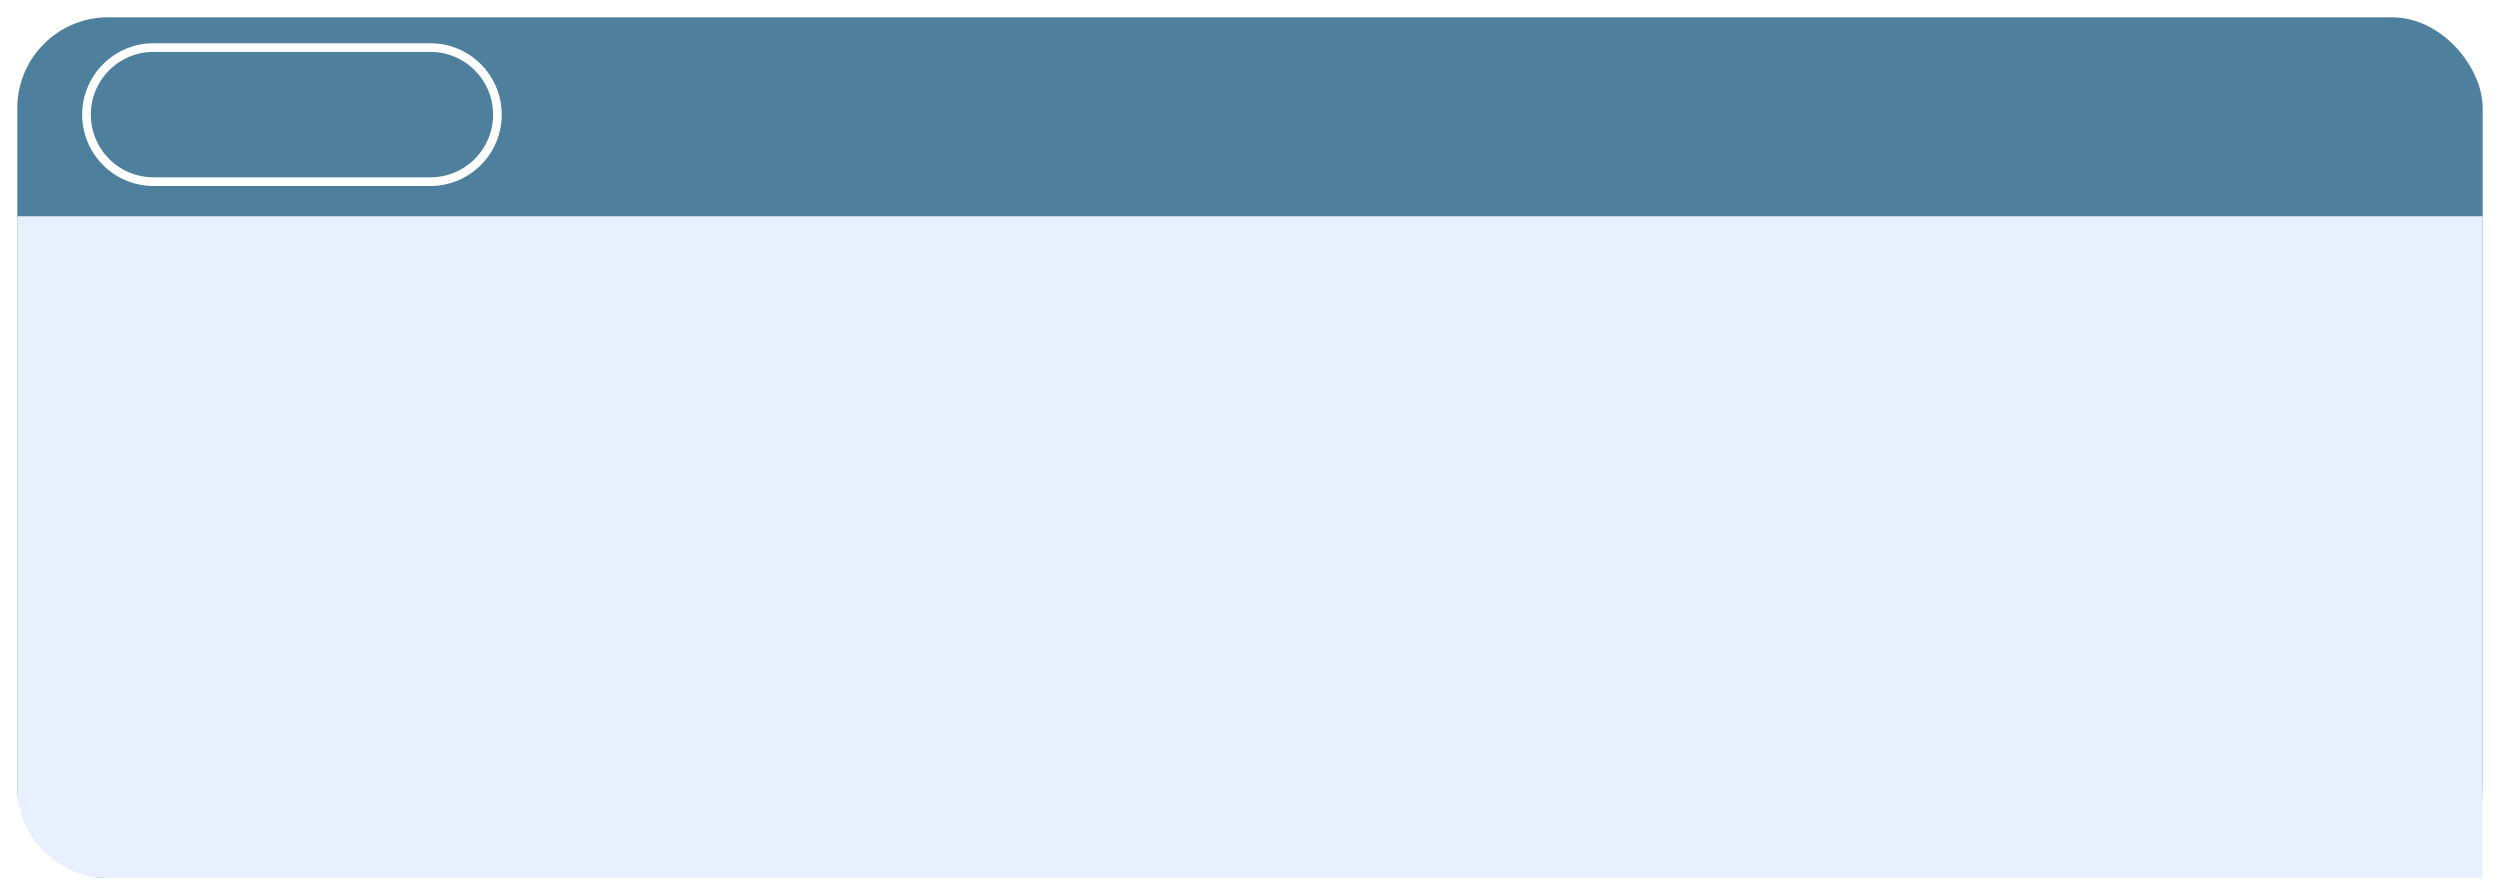
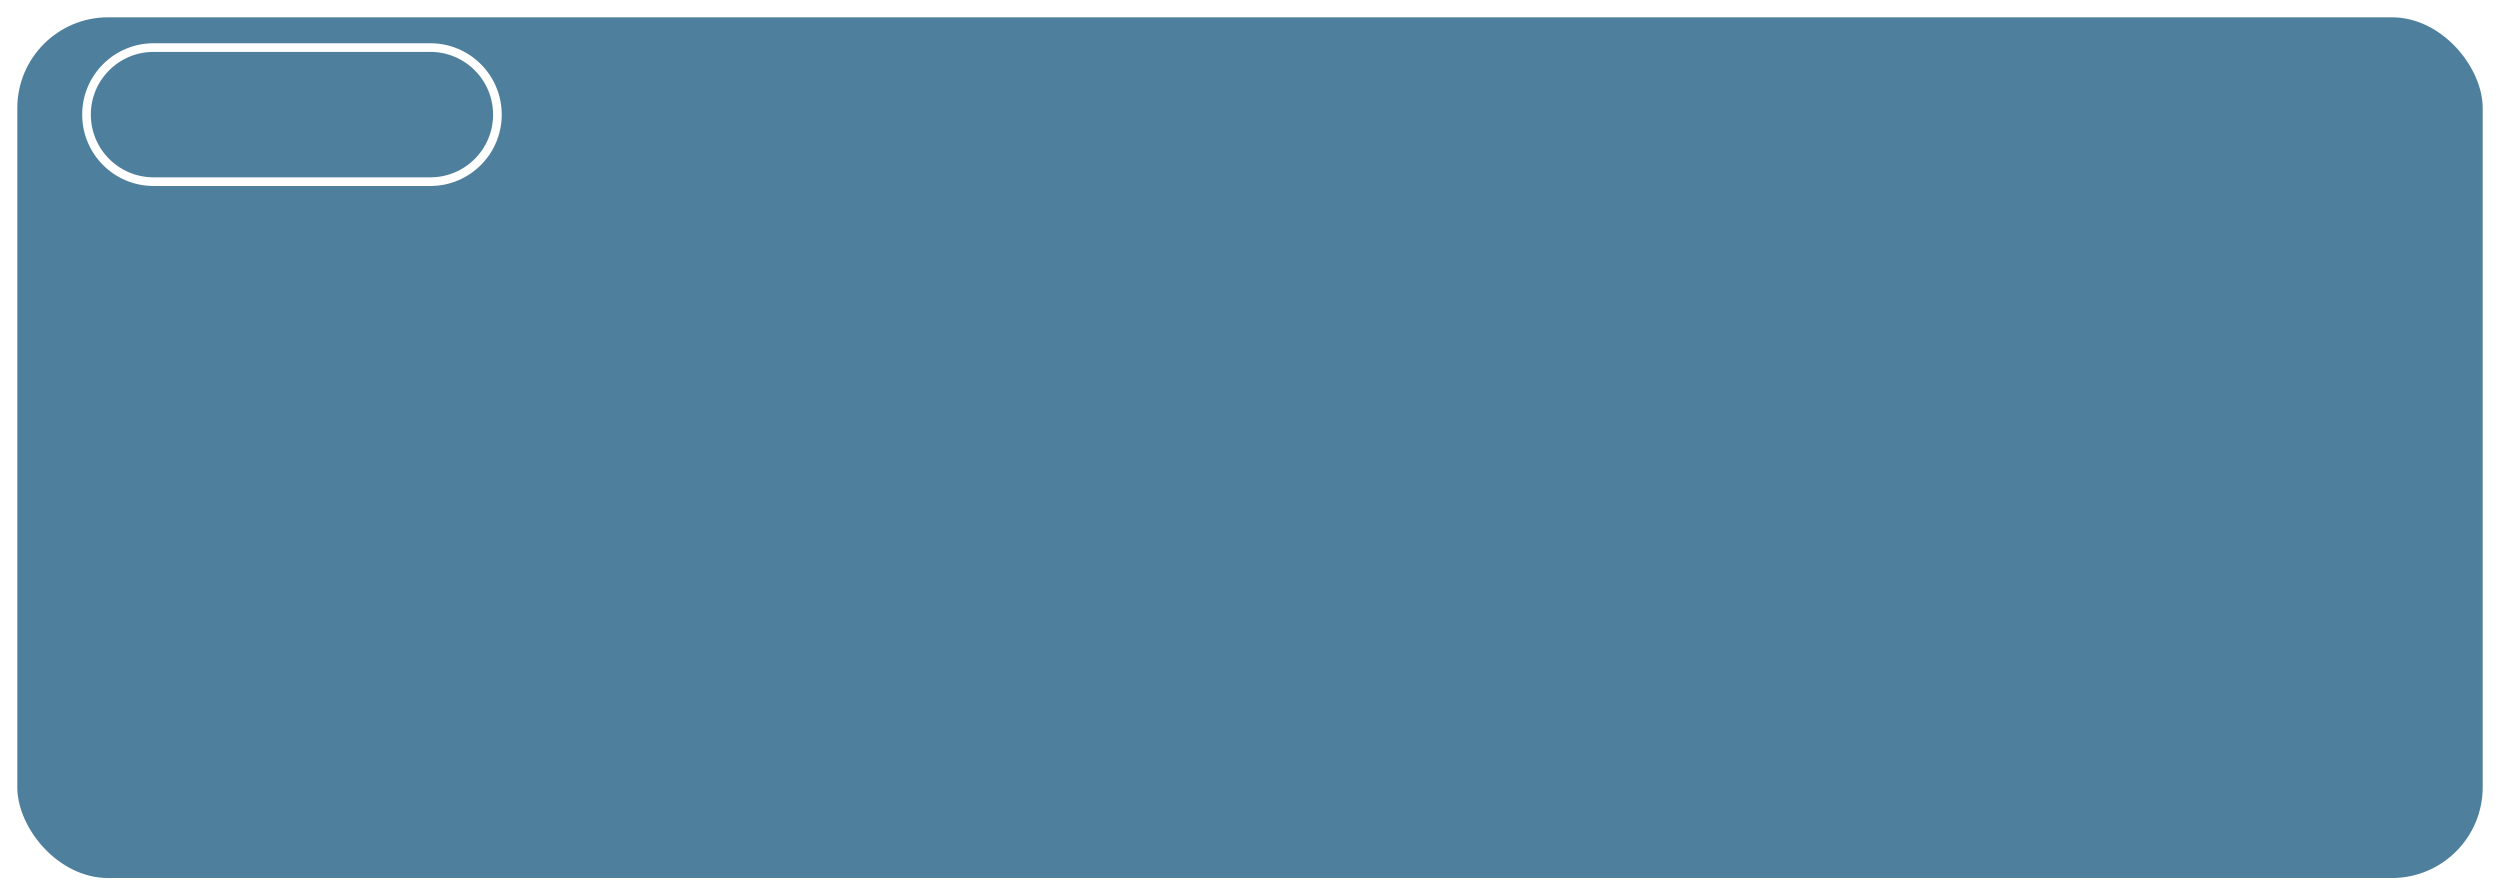
<svg xmlns="http://www.w3.org/2000/svg" width="578" height="207" viewBox="0 0 578 207" fill="none">
  <g filter="url(#filter0_d_13_1078)">
    <rect x="2" y="2" width="570" height="199" rx="21" fill="#4E7F9C" />
    <path d="M18 24.5C18 15.94 24.94 9 33.5 9H97.5C106.06 9 113 15.94 113 24.5C113 33.06 106.06 40 97.5 40H33.5C24.94 40 18 33.06 18 24.5Z" stroke="white" stroke-width="2" />
-     <path d="M2 48H572V201H23C11.402 201 2 191.598 2 180V48Z" fill="#E8F0FD" />
  </g>
  <defs>
    <filter id="filter0_d_13_1078" x="0" y="0" width="578" height="207" filterUnits="userSpaceOnUse" color-interpolation-filters="sRGB">
      <feFlood flood-opacity="0" result="BackgroundImageFix" />
      <feColorMatrix in="SourceAlpha" type="matrix" values="0 0 0 0 0 0 0 0 0 0 0 0 0 0 0 0 0 0 127 0" result="hardAlpha" />
      <feOffset dx="2" dy="2" />
      <feGaussianBlur stdDeviation="2" />
      <feComposite in2="hardAlpha" operator="out" />
      <feColorMatrix type="matrix" values="0 0 0 0 0 0 0 0 0 0 0 0 0 0 0 0 0 0 0.25 0" />
      <feBlend mode="normal" in2="BackgroundImageFix" result="effect1_dropShadow_13_1078" />
      <feBlend mode="normal" in="SourceGraphic" in2="effect1_dropShadow_13_1078" result="shape" />
    </filter>
  </defs>
</svg>